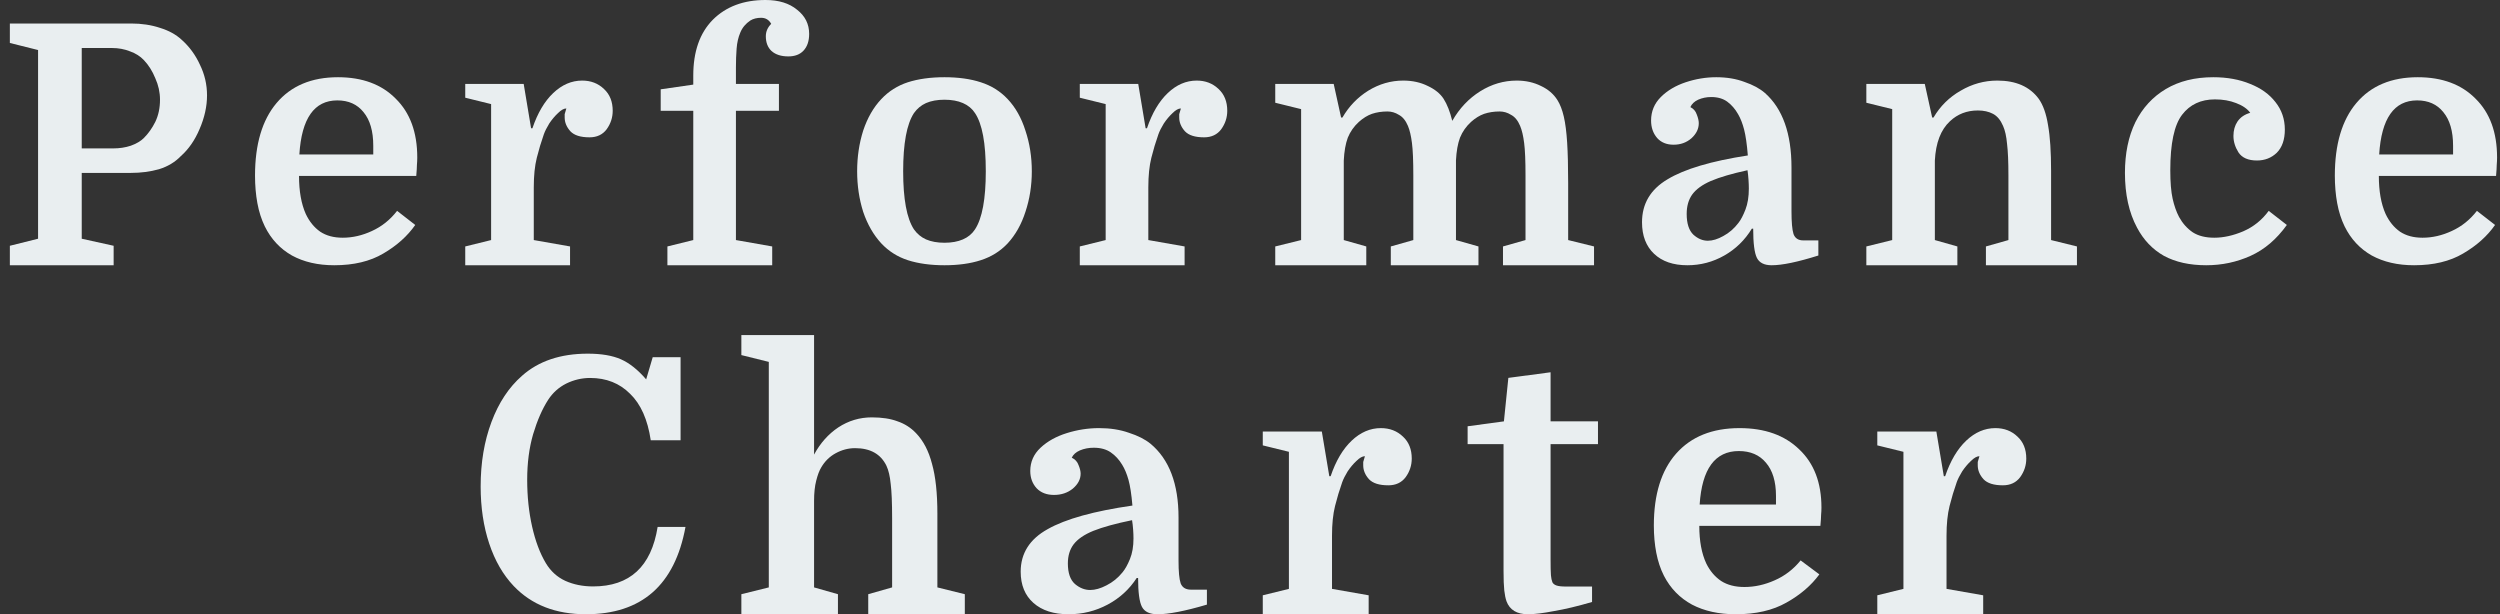
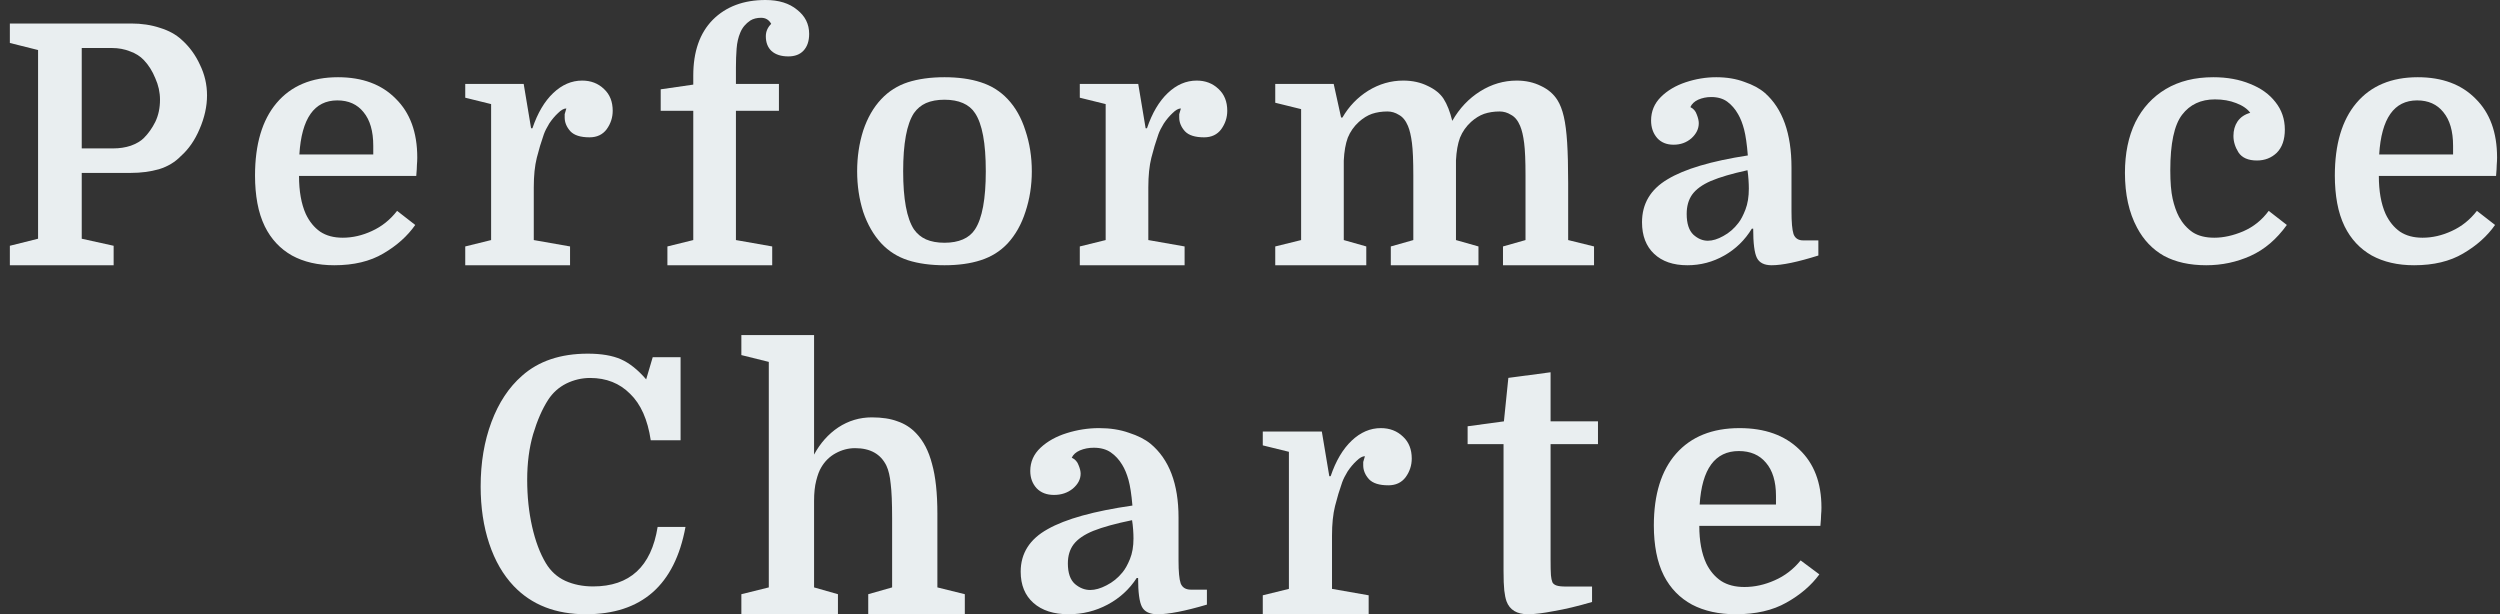
<svg xmlns="http://www.w3.org/2000/svg" width="407" height="100" viewBox="0 0 407 100" fill="none">
  <rect x="0" y="0" width="407" height="100" fill="#333333" stroke="none" />
  <g clip-path="url(#clip0_4980_3025)">
    <path d="M13.306 24.16H18.447C19.467 24.16 20.415 24.014 21.29 23.723C22.201 23.395 22.913 22.976 23.423 22.465C24.152 21.737 24.772 20.862 25.282 19.842C25.792 18.785 26.048 17.582 26.048 16.234C26.048 15.032 25.792 13.866 25.282 12.736C24.808 11.57 24.188 10.586 23.423 9.784C22.84 9.165 22.092 8.691 21.181 8.363C20.269 7.999 19.285 7.816 18.228 7.816H13.306V24.16ZM21.29 28.15H13.306V38.864L18.501 40.011V43.182H1.604V40.011L6.197 38.864V8.144L1.604 6.996V3.826H21.345C23.058 3.826 24.626 4.063 26.048 4.537C27.47 4.974 28.636 5.612 29.547 6.45C30.823 7.58 31.826 8.946 32.555 10.549C33.321 12.116 33.704 13.774 33.704 15.524C33.704 17.309 33.303 19.131 32.5 20.989C31.735 22.812 30.714 24.287 29.438 25.417C28.49 26.401 27.305 27.111 25.884 27.549C24.462 27.95 22.931 28.15 21.29 28.15Z" fill="#E9EEF0" />
    <path d="M67.766 28.642H48.681C48.681 31.12 49.046 33.179 49.775 34.819C50.358 36.058 51.142 37.024 52.126 37.716C53.111 38.372 54.332 38.7 55.79 38.7C57.394 38.7 58.98 38.336 60.548 37.607C62.152 36.878 63.519 35.785 64.649 34.327L67.602 36.623C66.326 38.445 64.594 39.994 62.407 41.269C60.256 42.544 57.595 43.182 54.423 43.182C51.762 43.182 49.465 42.654 47.533 41.597C45.6 40.504 44.124 38.919 43.103 36.842C42.556 35.712 42.155 34.455 41.9 33.07C41.645 31.685 41.518 30.191 41.518 28.588C41.518 23.486 42.684 19.551 45.017 16.781C47.387 13.975 50.723 12.572 55.025 12.572C58.998 12.572 62.134 13.738 64.43 16.07C66.764 18.366 67.93 21.555 67.93 25.636C67.93 26.037 67.912 26.438 67.876 26.839C67.876 27.203 67.839 27.804 67.766 28.642ZM54.915 16.344C51.16 16.344 49.1 19.277 48.736 25.144H60.767V23.723C60.767 21.354 60.238 19.532 59.181 18.257C58.16 16.982 56.738 16.344 54.915 16.344Z" fill="#E9EEF0" />
    <path d="M92.202 17.656C91.801 17.656 91.346 17.911 90.835 18.421C90.325 18.895 89.851 19.46 89.413 20.116C89.012 20.772 88.721 21.355 88.538 21.865C88.101 23.104 87.718 24.379 87.39 25.691C87.062 27.003 86.898 28.606 86.898 30.501V39.083L92.804 40.121V43.182H75.742V40.121L79.953 39.083V16.945L75.742 15.907V13.666H85.257L86.46 20.881H86.679C87.518 18.403 88.648 16.49 90.07 15.142C91.491 13.793 93.059 13.119 94.772 13.119C96.194 13.119 97.379 13.575 98.327 14.486C99.275 15.36 99.749 16.544 99.749 18.039C99.749 19.132 99.421 20.134 98.764 21.045C98.108 21.919 97.179 22.357 95.975 22.357C94.517 22.357 93.478 22.029 92.859 21.373C92.239 20.68 91.929 19.933 91.929 19.132C91.929 18.877 91.929 18.695 91.929 18.585C91.965 18.439 92.056 18.13 92.202 17.656Z" fill="#E9EEF0" />
    <path d="M107.561 18.038V14.54L112.865 13.774V12.299C112.865 8.399 113.922 5.375 116.037 3.225C118.188 1.075 121.05 0 124.622 0C126.773 0 128.487 0.528 129.763 1.585C131.075 2.605 131.731 3.917 131.731 5.521C131.731 6.687 131.421 7.598 130.802 8.254C130.218 8.873 129.398 9.183 128.341 9.183C127.174 9.183 126.263 8.891 125.607 8.308C124.987 7.725 124.677 6.924 124.677 5.903C124.677 5.138 124.969 4.464 125.552 3.881C125.187 3.225 124.64 2.897 123.911 2.897C123.219 2.897 122.635 3.043 122.161 3.334C121.396 3.844 120.849 4.5 120.521 5.302C120.193 6.067 119.992 6.942 119.919 7.926C119.846 8.873 119.81 9.875 119.81 10.932V13.665H126.81V18.038H119.81V39.082L125.716 40.121V43.182H108.654V40.121L112.865 39.082V18.038H107.561Z" fill="#E9EEF0" />
    <path d="M167.979 27.877C167.979 30.209 167.633 32.414 166.94 34.491C166.284 36.532 165.318 38.245 164.042 39.629C162.839 40.904 161.381 41.816 159.667 42.362C157.99 42.909 156.021 43.182 153.761 43.182C151.501 43.182 149.514 42.909 147.801 42.362C146.123 41.816 144.683 40.904 143.48 39.629C142.204 38.245 141.22 36.532 140.527 34.491C139.871 32.414 139.543 30.209 139.543 27.877C139.543 25.545 139.871 23.34 140.527 21.263C141.22 19.186 142.204 17.474 143.48 16.125C144.683 14.85 146.123 13.939 147.801 13.392C149.514 12.846 151.501 12.572 153.761 12.572C156.021 12.572 157.99 12.846 159.667 13.392C161.381 13.939 162.839 14.85 164.042 16.125C165.318 17.474 166.284 19.186 166.94 21.263C167.633 23.34 167.979 25.545 167.979 27.877ZM148.785 37.333C149.295 38.062 149.951 38.609 150.753 38.973C151.592 39.338 152.594 39.52 153.761 39.52C154.928 39.52 155.93 39.338 156.769 38.973C157.607 38.609 158.264 38.062 158.737 37.333C159.904 35.548 160.487 32.396 160.487 27.877C160.487 25.581 160.342 23.65 160.05 22.083C159.758 20.516 159.321 19.296 158.737 18.421C158.264 17.692 157.607 17.145 156.769 16.781C155.93 16.417 154.928 16.235 153.761 16.235C152.594 16.235 151.592 16.417 150.753 16.781C149.951 17.145 149.295 17.692 148.785 18.421C147.618 20.206 147.035 23.359 147.035 27.877C147.035 32.396 147.618 35.548 148.785 37.333Z" fill="#E9EEF0" />
    <path d="M192.251 17.656C191.85 17.656 191.395 17.911 190.884 18.421C190.374 18.895 189.9 19.46 189.462 20.116C189.061 20.772 188.77 21.355 188.587 21.865C188.15 23.104 187.767 24.379 187.439 25.691C187.111 27.003 186.947 28.606 186.947 30.501V39.083L192.853 40.121V43.182H175.791V40.121L180.002 39.083V16.945L175.791 15.907V13.666H185.306L186.509 20.881H186.728C187.567 18.403 188.697 16.49 190.119 15.142C191.54 13.793 193.108 13.119 194.822 13.119C196.243 13.119 197.428 13.575 198.376 14.486C199.324 15.36 199.798 16.544 199.798 18.039C199.798 19.132 199.47 20.134 198.814 21.045C198.157 21.919 197.228 22.357 196.025 22.357C194.566 22.357 193.527 22.029 192.908 21.373C192.288 20.68 191.978 19.933 191.978 19.132C191.978 18.877 191.978 18.695 191.978 18.585C192.014 18.439 192.105 18.13 192.251 17.656Z" fill="#E9EEF0" />
    <path d="M211.822 39.083V17.765L207.611 16.727V13.666H217.126L218.33 19.132H218.548C219.606 17.31 221.009 15.852 222.759 14.759C224.545 13.666 226.441 13.119 228.446 13.119C229.94 13.119 231.272 13.411 232.439 13.994C233.605 14.54 234.462 15.233 235.008 16.071C235.592 16.982 236.065 18.184 236.429 19.678C237.598 17.638 239.11 16.034 240.97 14.868C242.828 13.702 244.815 13.119 246.929 13.119C248.389 13.119 249.701 13.411 250.867 13.994C252.034 14.54 252.927 15.306 253.546 16.289C253.985 16.982 254.33 17.875 254.585 18.968C254.842 20.061 255.024 21.482 255.133 23.231C255.242 24.944 255.297 27.13 255.297 29.791V39.083L259.508 40.121V43.182H244.687V40.121L248.353 39.083V28.533C248.353 26.165 248.278 24.416 248.132 23.286C247.987 22.12 247.768 21.191 247.477 20.498C247.111 19.624 246.62 19.023 245.999 18.695C245.417 18.33 244.797 18.148 244.142 18.148C243.23 18.148 242.391 18.275 241.625 18.53C240.897 18.786 240.185 19.223 239.492 19.842C238.692 20.571 238.089 21.427 237.689 22.411C237.323 23.395 237.105 24.634 237.032 26.128V39.083L240.695 40.121V43.182H226.423V40.121L230.088 39.083V28.533C230.088 26.165 230.015 24.416 229.867 23.286C229.722 22.12 229.503 21.191 229.212 20.498C228.846 19.624 228.355 19.023 227.734 18.695C227.152 18.33 226.532 18.148 225.876 18.148C224.965 18.148 224.126 18.275 223.361 18.53C222.631 18.786 221.92 19.223 221.228 19.842C220.426 20.571 219.824 21.427 219.423 22.411C219.059 23.395 218.84 24.634 218.767 26.128V39.083L222.431 40.121V43.182H207.611V40.121L211.822 39.083Z" fill="#E9EEF0" />
    <path d="M267.32 36.186C267.32 33.161 268.705 30.829 271.477 29.189C274.246 27.513 278.603 26.219 284.546 25.308C284.401 23.486 284.198 22.083 283.944 21.099C283.689 20.115 283.362 19.277 282.959 18.585C282.486 17.747 281.902 17.073 281.211 16.562C280.517 16.052 279.642 15.797 278.584 15.797C277.818 15.797 277.109 15.943 276.452 16.235C275.833 16.526 275.413 16.927 275.194 17.437C275.704 17.692 276.051 18.093 276.233 18.64C276.452 19.186 276.561 19.66 276.561 20.061C276.561 20.972 276.161 21.792 275.358 22.52C274.555 23.213 273.591 23.559 272.459 23.559C271.329 23.559 270.438 23.195 269.781 22.466C269.123 21.701 268.796 20.753 268.796 19.623C268.796 18.129 269.326 16.854 270.383 15.797C271.44 14.74 272.789 13.939 274.428 13.392C276.07 12.846 277.727 12.572 279.405 12.572C281.117 12.572 282.65 12.827 283.998 13.338C285.383 13.811 286.495 14.412 287.334 15.141C290.215 17.692 291.654 21.737 291.654 27.276V34.382C291.654 36.167 291.763 37.406 291.984 38.099C292.238 38.791 292.766 39.137 293.568 39.137H296.029V41.597C292.675 42.654 290.142 43.182 288.427 43.182C287.225 43.182 286.422 42.781 286.022 41.98C285.622 41.178 285.419 39.593 285.419 37.224H285.201C284.071 39.082 282.577 40.54 280.717 41.597C278.857 42.654 276.854 43.182 274.703 43.182C272.404 43.182 270.601 42.563 269.289 41.324C267.975 40.085 267.32 38.372 267.32 36.186ZM278.039 39.192C278.803 39.192 279.642 38.937 280.553 38.426C281.502 37.916 282.322 37.206 283.014 36.295C283.416 35.785 283.798 35.056 284.162 34.108C284.528 33.161 284.71 32.031 284.71 30.72C284.71 30.282 284.692 29.79 284.655 29.244C284.619 28.697 284.564 28.187 284.492 27.713C281.975 28.26 279.987 28.843 278.53 29.462C277.109 30.082 276.088 30.829 275.467 31.703C274.885 32.541 274.592 33.58 274.592 34.819C274.592 36.386 274.958 37.516 275.685 38.208C276.415 38.864 277.2 39.192 278.039 39.192Z" fill="#E9EEF0" />
-     <path d="M308.051 39.083V17.765L303.84 16.727V13.666H313.355L314.558 19.132H314.777C315.87 17.273 317.348 15.816 319.206 14.759C321.066 13.666 323.053 13.119 325.168 13.119C328.194 13.119 330.436 14.103 331.893 16.071C332.623 17.091 333.132 18.53 333.424 20.389C333.753 22.211 333.917 24.689 333.917 27.823V39.083L338.128 40.121V43.182H323.308V40.121L326.971 39.083V28.533C326.971 26.347 326.898 24.652 326.752 23.45C326.643 22.211 326.425 21.227 326.098 20.498C325.695 19.551 325.149 18.895 324.456 18.53C323.765 18.166 322.944 17.984 321.996 17.984C320.209 17.984 318.696 18.567 317.457 19.733C315.961 21.118 315.143 23.25 314.995 26.128V39.083L318.66 40.121V43.182H303.84V40.121L308.051 39.083Z" fill="#E9EEF0" />
    <path d="M360.323 12.572C362.583 12.572 364.588 12.937 366.339 13.665C368.088 14.358 369.454 15.342 370.439 16.617C371.46 17.892 371.971 19.387 371.971 21.099C371.971 22.739 371.532 23.996 370.659 24.871C369.784 25.709 368.708 26.128 367.433 26.128C366.009 26.128 365.007 25.691 364.425 24.816C363.877 23.942 363.604 23.049 363.604 22.138C363.604 21.227 363.822 20.443 364.261 19.787C364.734 19.095 365.427 18.621 366.339 18.366C365.864 17.71 365.098 17.182 364.04 16.781C363.022 16.38 361.871 16.18 360.596 16.18C358.299 16.18 356.512 17.018 355.236 18.694C353.961 20.37 353.324 23.377 353.324 27.713C353.324 29.681 353.452 31.23 353.706 32.359C353.961 33.489 354.307 34.473 354.745 35.311C355.327 36.368 356.075 37.206 356.987 37.825C357.899 38.408 359.065 38.7 360.487 38.7C361.983 38.7 363.549 38.354 365.191 37.661C366.867 36.933 368.251 35.821 369.345 34.327L372.299 36.623C370.623 38.955 368.654 40.631 366.394 41.651C364.134 42.672 361.726 43.182 359.175 43.182C356.476 43.182 354.179 42.672 352.285 41.651C350.425 40.595 348.968 39.064 347.91 37.06C346.596 34.619 345.941 31.649 345.941 28.15C345.941 24.98 346.505 22.229 347.635 19.897C348.802 17.565 350.462 15.761 352.613 14.485C354.764 13.21 357.333 12.572 360.323 12.572Z" fill="#E9EEF0" />
    <path d="M406.359 28.642H387.276C387.276 31.12 387.64 33.179 388.37 34.819C388.952 36.058 389.736 37.024 390.721 37.716C391.705 38.372 392.926 38.7 394.384 38.7C395.989 38.7 397.574 38.336 399.143 37.607C400.746 36.878 402.112 35.785 403.242 34.327L406.196 36.623C404.92 38.445 403.188 39.994 401 41.269C398.849 42.544 396.189 43.182 393.017 43.182C390.355 43.182 388.058 42.654 386.125 41.597C384.195 40.504 382.717 38.919 381.696 36.842C381.15 35.712 380.748 34.455 380.493 33.07C380.239 31.685 380.111 30.191 380.111 28.588C380.111 23.486 381.278 19.551 383.611 16.781C385.98 13.975 389.315 12.572 393.617 12.572C397.592 12.572 400.727 13.738 403.024 16.07C405.357 18.366 406.523 21.555 406.523 25.636C406.523 26.037 406.505 26.438 406.469 26.839C406.469 27.203 406.432 27.804 406.359 28.642ZM393.508 16.344C389.754 16.344 387.694 19.277 387.33 25.144H399.361V23.723C399.361 21.354 398.831 19.532 397.774 18.257C396.753 16.982 395.332 16.344 393.508 16.344Z" fill="#E9EEF0" />
    <path d="M96.071 61.532C94.719 61.532 93.421 61.837 92.176 62.449C90.967 63.061 89.988 63.94 89.242 65.086C88.281 66.577 87.463 68.45 86.787 70.705C86.147 72.921 85.827 75.387 85.827 78.1C85.827 80.814 86.094 83.356 86.627 85.725C87.161 88.095 87.907 90.082 88.868 91.688C89.65 92.987 90.7 93.942 92.016 94.554C93.368 95.165 94.879 95.471 96.551 95.471C102.527 95.471 106.031 92.242 107.063 85.782H111.598C109.855 95.261 104.448 100 95.378 100C90.469 100 86.556 98.471 83.639 95.414C81.896 93.579 80.562 91.267 79.637 88.477C78.712 85.687 78.25 82.591 78.25 79.19C78.25 75.329 78.837 71.832 80.011 68.698C81.184 65.564 82.839 63.061 84.973 61.188C87.676 58.78 91.251 57.576 95.698 57.576C97.903 57.576 99.7 57.882 101.087 58.493C102.474 59.105 103.844 60.194 105.195 61.761L106.263 58.149H110.798V71.679H105.942C105.444 68.316 104.324 65.793 102.581 64.112C100.873 62.392 98.704 61.532 96.071 61.532Z" fill="#E9EEF0" />
    <path d="M145.237 95.629V84.382C145.237 81.856 145.16 79.992 145.005 78.787C144.889 77.544 144.657 76.554 144.308 75.815C143.38 73.912 141.678 72.96 139.203 72.96C138.119 72.96 137.075 73.232 136.069 73.776C135.064 74.32 134.271 75.097 133.69 76.107C133.381 76.612 133.11 77.33 132.878 78.263C132.646 79.156 132.53 80.264 132.53 81.585V95.629L136.417 96.736V99.999H120.693V96.736L125.161 95.629V58.916L120.693 57.808V54.545H132.53V74.009C133.536 72.144 134.851 70.668 136.475 69.58C138.139 68.492 139.957 67.948 141.929 67.948C143.593 67.948 144.985 68.162 146.107 68.589C147.268 68.978 148.273 69.619 149.124 70.512C150.323 71.755 151.194 73.426 151.735 75.524C152.315 77.583 152.606 80.283 152.606 83.624V95.629L157.073 96.736V99.999H141.349V96.736L145.237 95.629Z" fill="#E9EEF0" />
    <path d="M166.168 93.074C166.168 90.079 167.631 87.771 170.557 86.147C173.482 84.488 178.083 83.207 184.358 82.305C184.204 80.502 183.992 79.113 183.723 78.139C183.453 77.165 183.107 76.335 182.683 75.65C182.183 74.82 181.567 74.153 180.835 73.647C180.104 73.142 179.18 72.89 178.064 72.89C177.255 72.89 176.505 73.034 175.812 73.323C175.157 73.611 174.714 74.008 174.483 74.513C175.022 74.766 175.388 75.162 175.581 75.704C175.812 76.245 175.927 76.714 175.927 77.111C175.927 78.013 175.504 78.824 174.657 79.546C173.81 80.231 172.79 80.574 171.596 80.574C170.403 80.574 169.459 80.213 168.767 79.492C168.074 78.734 167.727 77.796 167.727 76.678C167.727 75.199 168.285 73.936 169.402 72.89C170.518 71.844 171.943 71.05 173.675 70.509C175.407 69.968 177.159 69.697 178.93 69.697C180.739 69.697 182.356 69.95 183.781 70.455C185.243 70.924 186.417 71.519 187.303 72.24C190.344 74.766 191.865 78.77 191.865 84.253V91.288C191.865 93.056 191.98 94.282 192.211 94.968C192.481 95.653 193.039 95.996 193.886 95.996H196.485V98.431C192.943 99.477 190.267 100 188.458 100C187.188 100 186.341 99.603 185.917 98.81C185.494 98.016 185.282 96.447 185.282 94.102H185.051C183.857 95.942 182.279 97.385 180.316 98.431C178.352 99.477 176.235 100 173.964 100C171.538 100 169.633 99.387 168.247 98.16C166.861 96.934 166.168 95.238 166.168 93.074ZM177.486 96.05C178.295 96.05 179.18 95.797 180.142 95.293C181.144 94.787 182.01 94.084 182.741 93.182C183.165 92.677 183.569 91.955 183.954 91.017C184.339 90.079 184.531 88.961 184.531 87.662C184.531 87.23 184.512 86.743 184.473 86.202C184.435 85.66 184.377 85.155 184.3 84.686C181.644 85.228 179.546 85.805 178.006 86.418C176.504 87.031 175.427 87.771 174.772 88.637C174.156 89.466 173.848 90.495 173.848 91.721C173.848 93.272 174.233 94.39 175.003 95.076C175.773 95.725 176.601 96.05 177.486 96.05Z" fill="#E9EEF0" />
    <path d="M222.209 74.27C221.804 74.27 221.344 74.527 220.828 75.042C220.313 75.519 219.834 76.088 219.392 76.749C218.987 77.411 218.692 77.998 218.508 78.513C218.066 79.762 217.679 81.047 217.348 82.369C217.016 83.692 216.85 85.308 216.85 87.218V95.868L222.817 96.915V100H205.58V96.915L209.834 95.868V73.554L205.58 72.507V70.248H215.193L216.409 77.521H216.63C217.477 75.023 218.618 73.095 220.055 71.736C221.491 70.377 223.075 69.697 224.806 69.697C226.242 69.697 227.438 70.156 228.398 71.075C229.355 71.956 229.833 73.15 229.833 74.656C229.833 75.758 229.503 76.768 228.839 77.686C228.175 78.568 227.237 79.008 226.021 79.008C224.548 79.008 223.499 78.678 222.872 78.017C222.246 77.319 221.933 76.566 221.933 75.758C221.933 75.501 221.933 75.317 221.933 75.207C221.97 75.06 222.062 74.748 222.209 74.27Z" fill="#E9EEF0" />
    <path d="M238.928 72.31V69.398L244.837 68.598L245.56 61.519L252.434 60.605V68.598H260.151V72.31H252.434V90.979C252.434 92.273 252.454 93.167 252.493 93.662C252.534 94.119 252.613 94.5 252.734 94.804C252.854 95.032 253.077 95.204 253.398 95.318C253.718 95.432 254.241 95.489 254.964 95.489H259.185V98.001C256.854 98.686 254.785 99.181 252.975 99.486C251.208 99.828 249.801 99.999 248.755 99.999C246.947 99.999 245.781 99.295 245.258 97.887C245.099 97.43 244.978 96.84 244.896 96.117C244.817 95.394 244.776 94.328 244.776 92.92V72.31H238.928Z" fill="#E9EEF0" />
    <path d="M296.36 85.606H276.645C276.645 88.059 277.022 90.098 277.775 91.721C278.377 92.948 279.187 93.904 280.206 94.589C281.222 95.238 282.484 95.563 283.989 95.563C285.647 95.563 287.286 95.202 288.905 94.481C290.562 93.759 291.974 92.677 293.141 91.234L296.192 93.507C294.873 95.31 293.084 96.844 290.824 98.106C288.602 99.369 285.854 100 282.577 100C279.828 100 277.457 99.477 275.46 98.431C273.464 97.349 271.938 95.779 270.883 93.723C270.319 92.605 269.905 91.36 269.642 89.989C269.378 88.619 269.246 87.139 269.246 85.552C269.246 80.502 270.451 76.606 272.861 73.864C275.308 71.086 278.755 69.697 283.198 69.697C287.304 69.697 290.542 70.852 292.916 73.16C295.326 75.433 296.531 78.59 296.531 82.63C296.531 83.027 296.513 83.424 296.474 83.821C296.474 84.181 296.436 84.777 296.36 85.606ZM283.086 73.431C279.207 73.431 277.079 76.335 276.702 82.143H289.13V80.736C289.13 78.391 288.584 76.588 287.493 75.325C286.438 74.062 284.969 73.431 283.086 73.431Z" fill="#E9EEF0" />
-     <path d="M322.253 74.27C321.848 74.27 321.389 74.527 320.873 75.042C320.357 75.519 319.879 76.088 319.436 76.749C319.031 77.411 318.735 77.998 318.551 78.513C318.11 79.762 317.724 81.047 317.392 82.369C317.06 83.692 316.894 85.308 316.894 87.218V95.868L322.862 96.915V100H305.625V96.915L309.879 95.868V73.554L305.625 72.507V70.248H315.238L316.453 77.521H316.673C317.521 75.023 318.663 73.095 320.1 71.736C321.534 70.377 323.119 69.697 324.85 69.697C326.287 69.697 327.485 70.156 328.442 71.075C329.399 71.956 329.877 73.15 329.877 74.656C329.877 75.758 329.547 76.768 328.883 77.686C328.219 78.568 327.28 79.008 326.066 79.008C324.593 79.008 323.542 78.678 322.917 78.017C322.292 77.319 321.978 76.566 321.978 75.758C321.978 75.501 321.978 75.317 321.978 75.207C322.014 75.06 322.107 74.748 322.253 74.27Z" fill="#E9EEF0" />
  </g>
  <defs>
    <clipPath id="clip0_4980_3025">
      <rect width="407" height="100" fill="white" />
    </clipPath>
  </defs>
</svg>